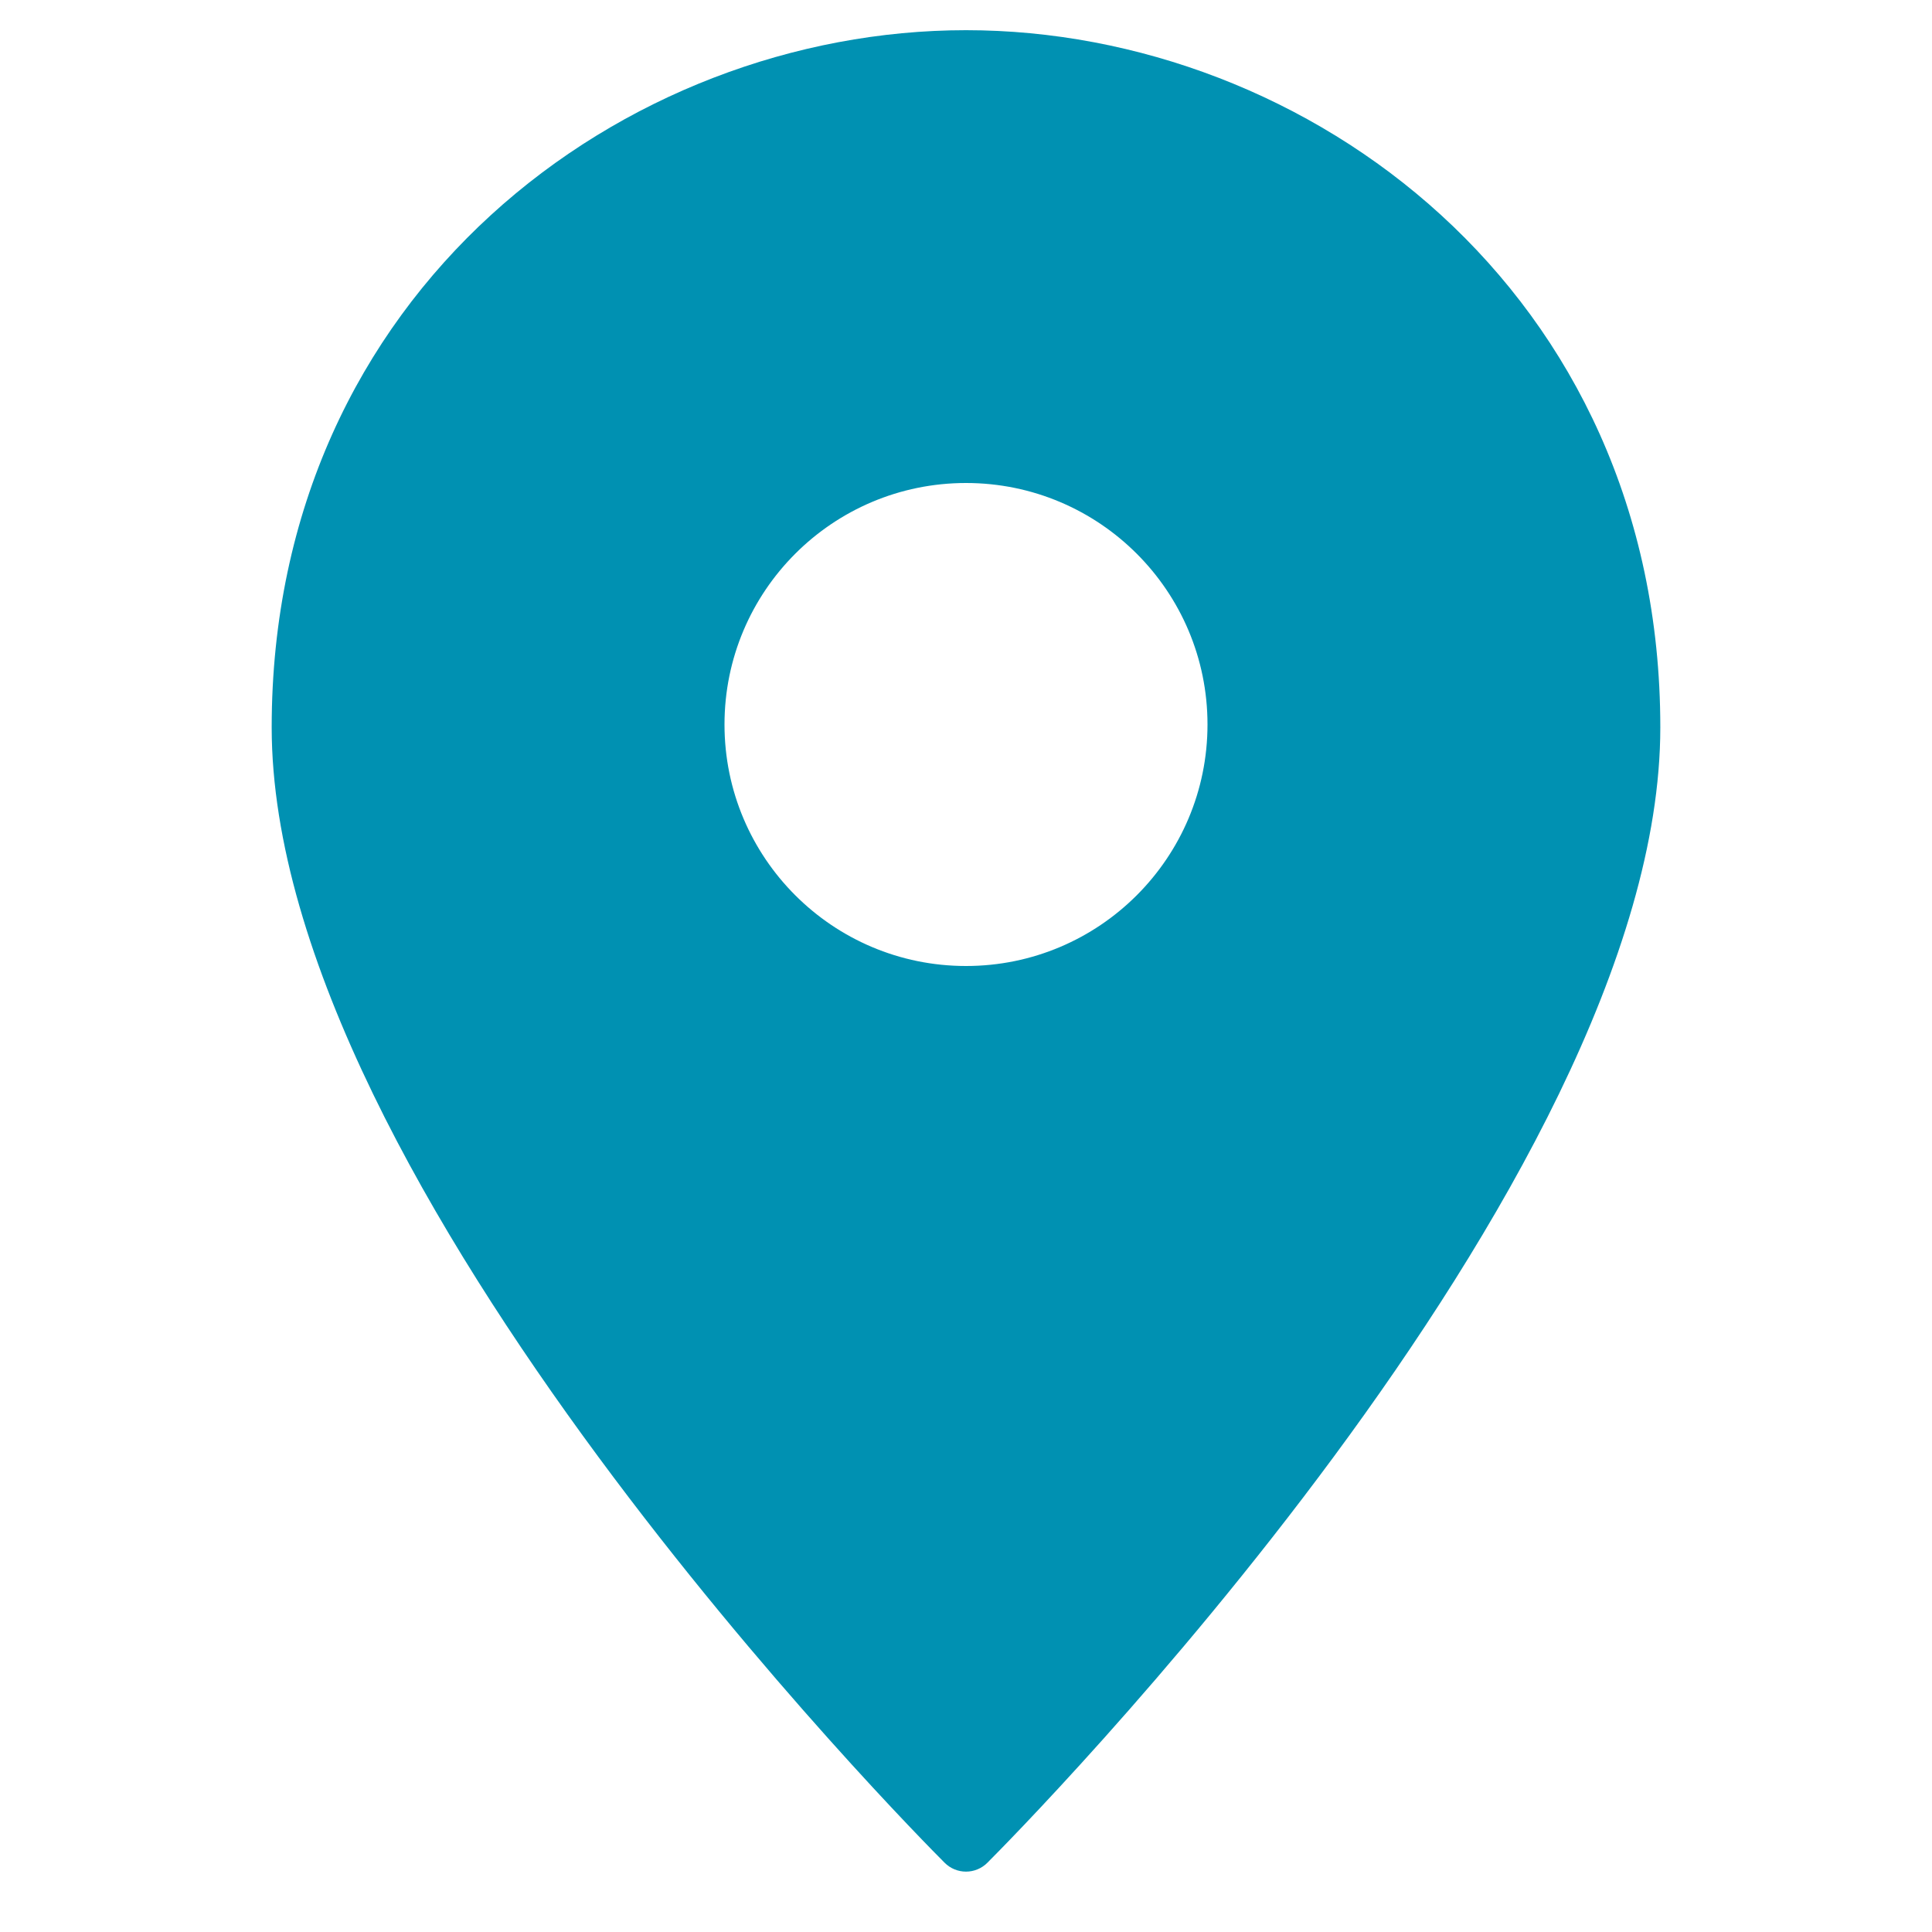
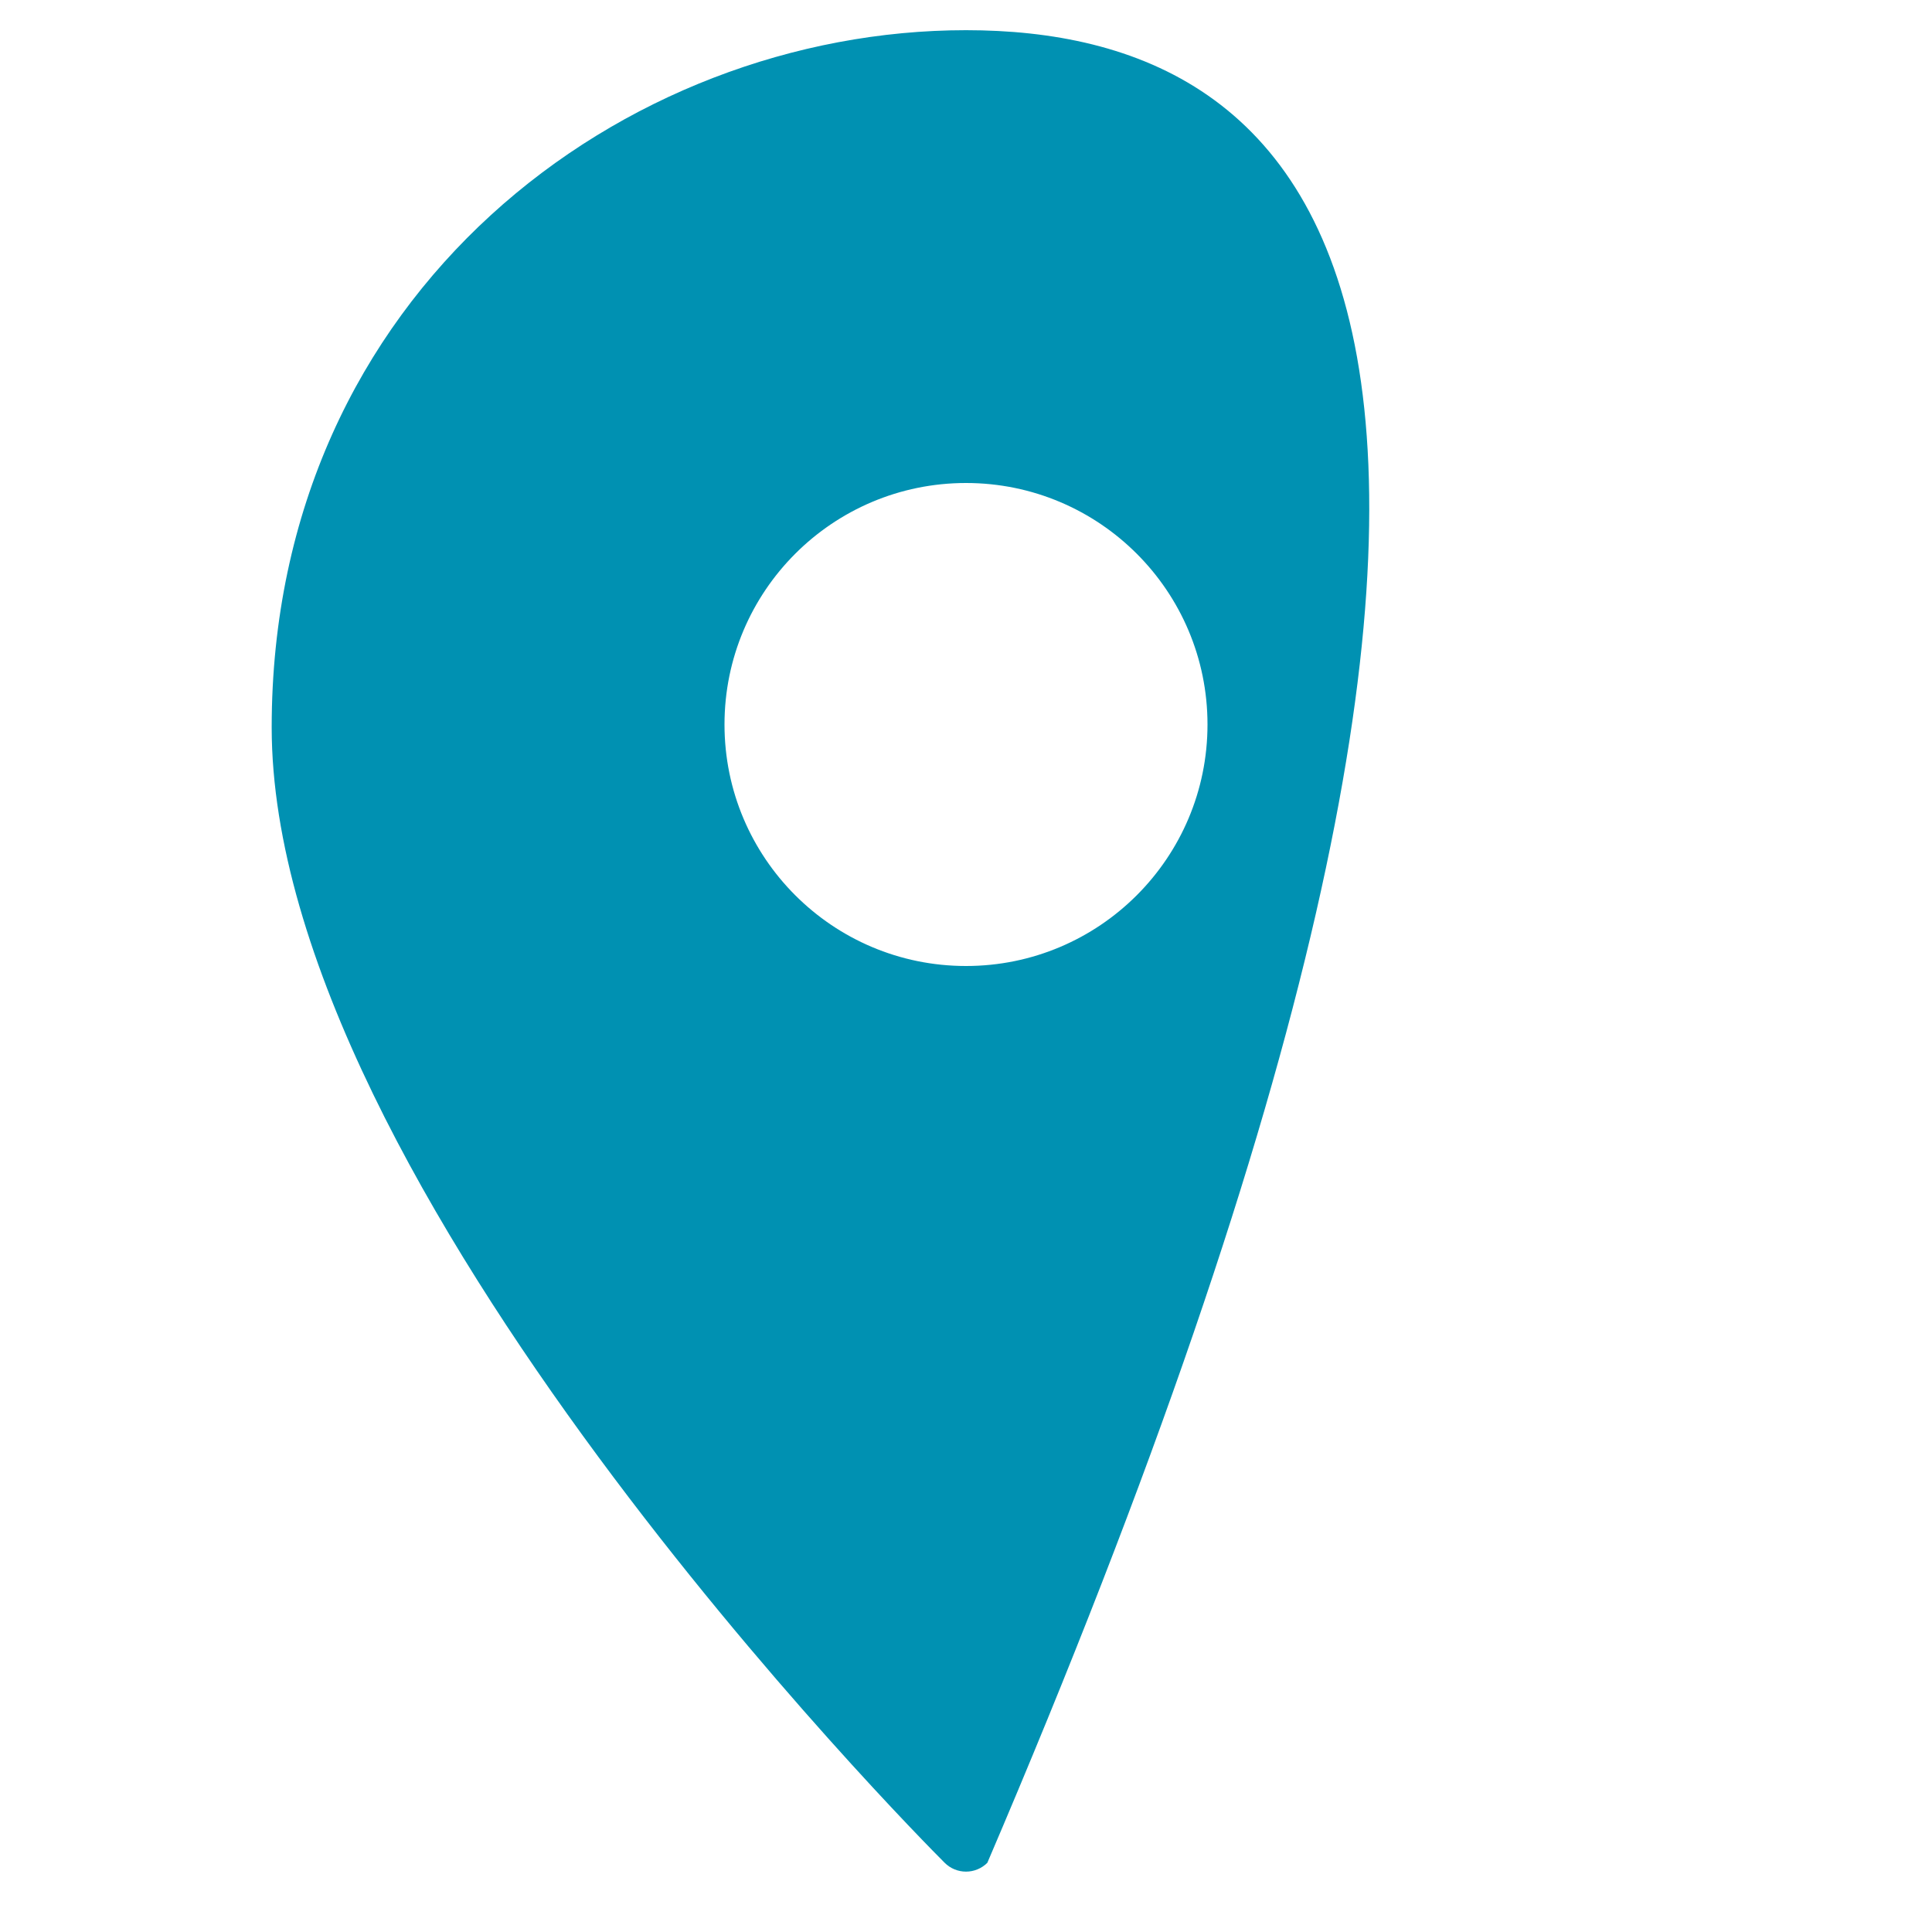
<svg xmlns="http://www.w3.org/2000/svg" height="64" width="64" viewBox="0 0 64 64">
  <title>pin 3</title>
  <g fill="#0091B2" class="nc-icon-wrapper">
-     <path fill="#0091B2" d="M32,1C20.694,1,9,9.639,9,24.095C9,39.24,30.383,60.797,31.293,61.707C31.48,61.895,31.735,62,32,62 s0.52-0.105,0.707-0.293C33.617,60.797,55,39.24,55,24.095C55,9.639,43.306,1,32,1z M32,32c-4.418,0-8-3.582-8-8s3.582-8,8-8 s8,3.582,8,8S36.418,32,32,32z" />
+     <path fill="#0091B2" d="M32,1C20.694,1,9,9.639,9,24.095C9,39.24,30.383,60.797,31.293,61.707C31.48,61.895,31.735,62,32,62 s0.52-0.105,0.707-0.293C55,9.639,43.306,1,32,1z M32,32c-4.418,0-8-3.582-8-8s3.582-8,8-8 s8,3.582,8,8S36.418,32,32,32z" />
  </g>
</svg>